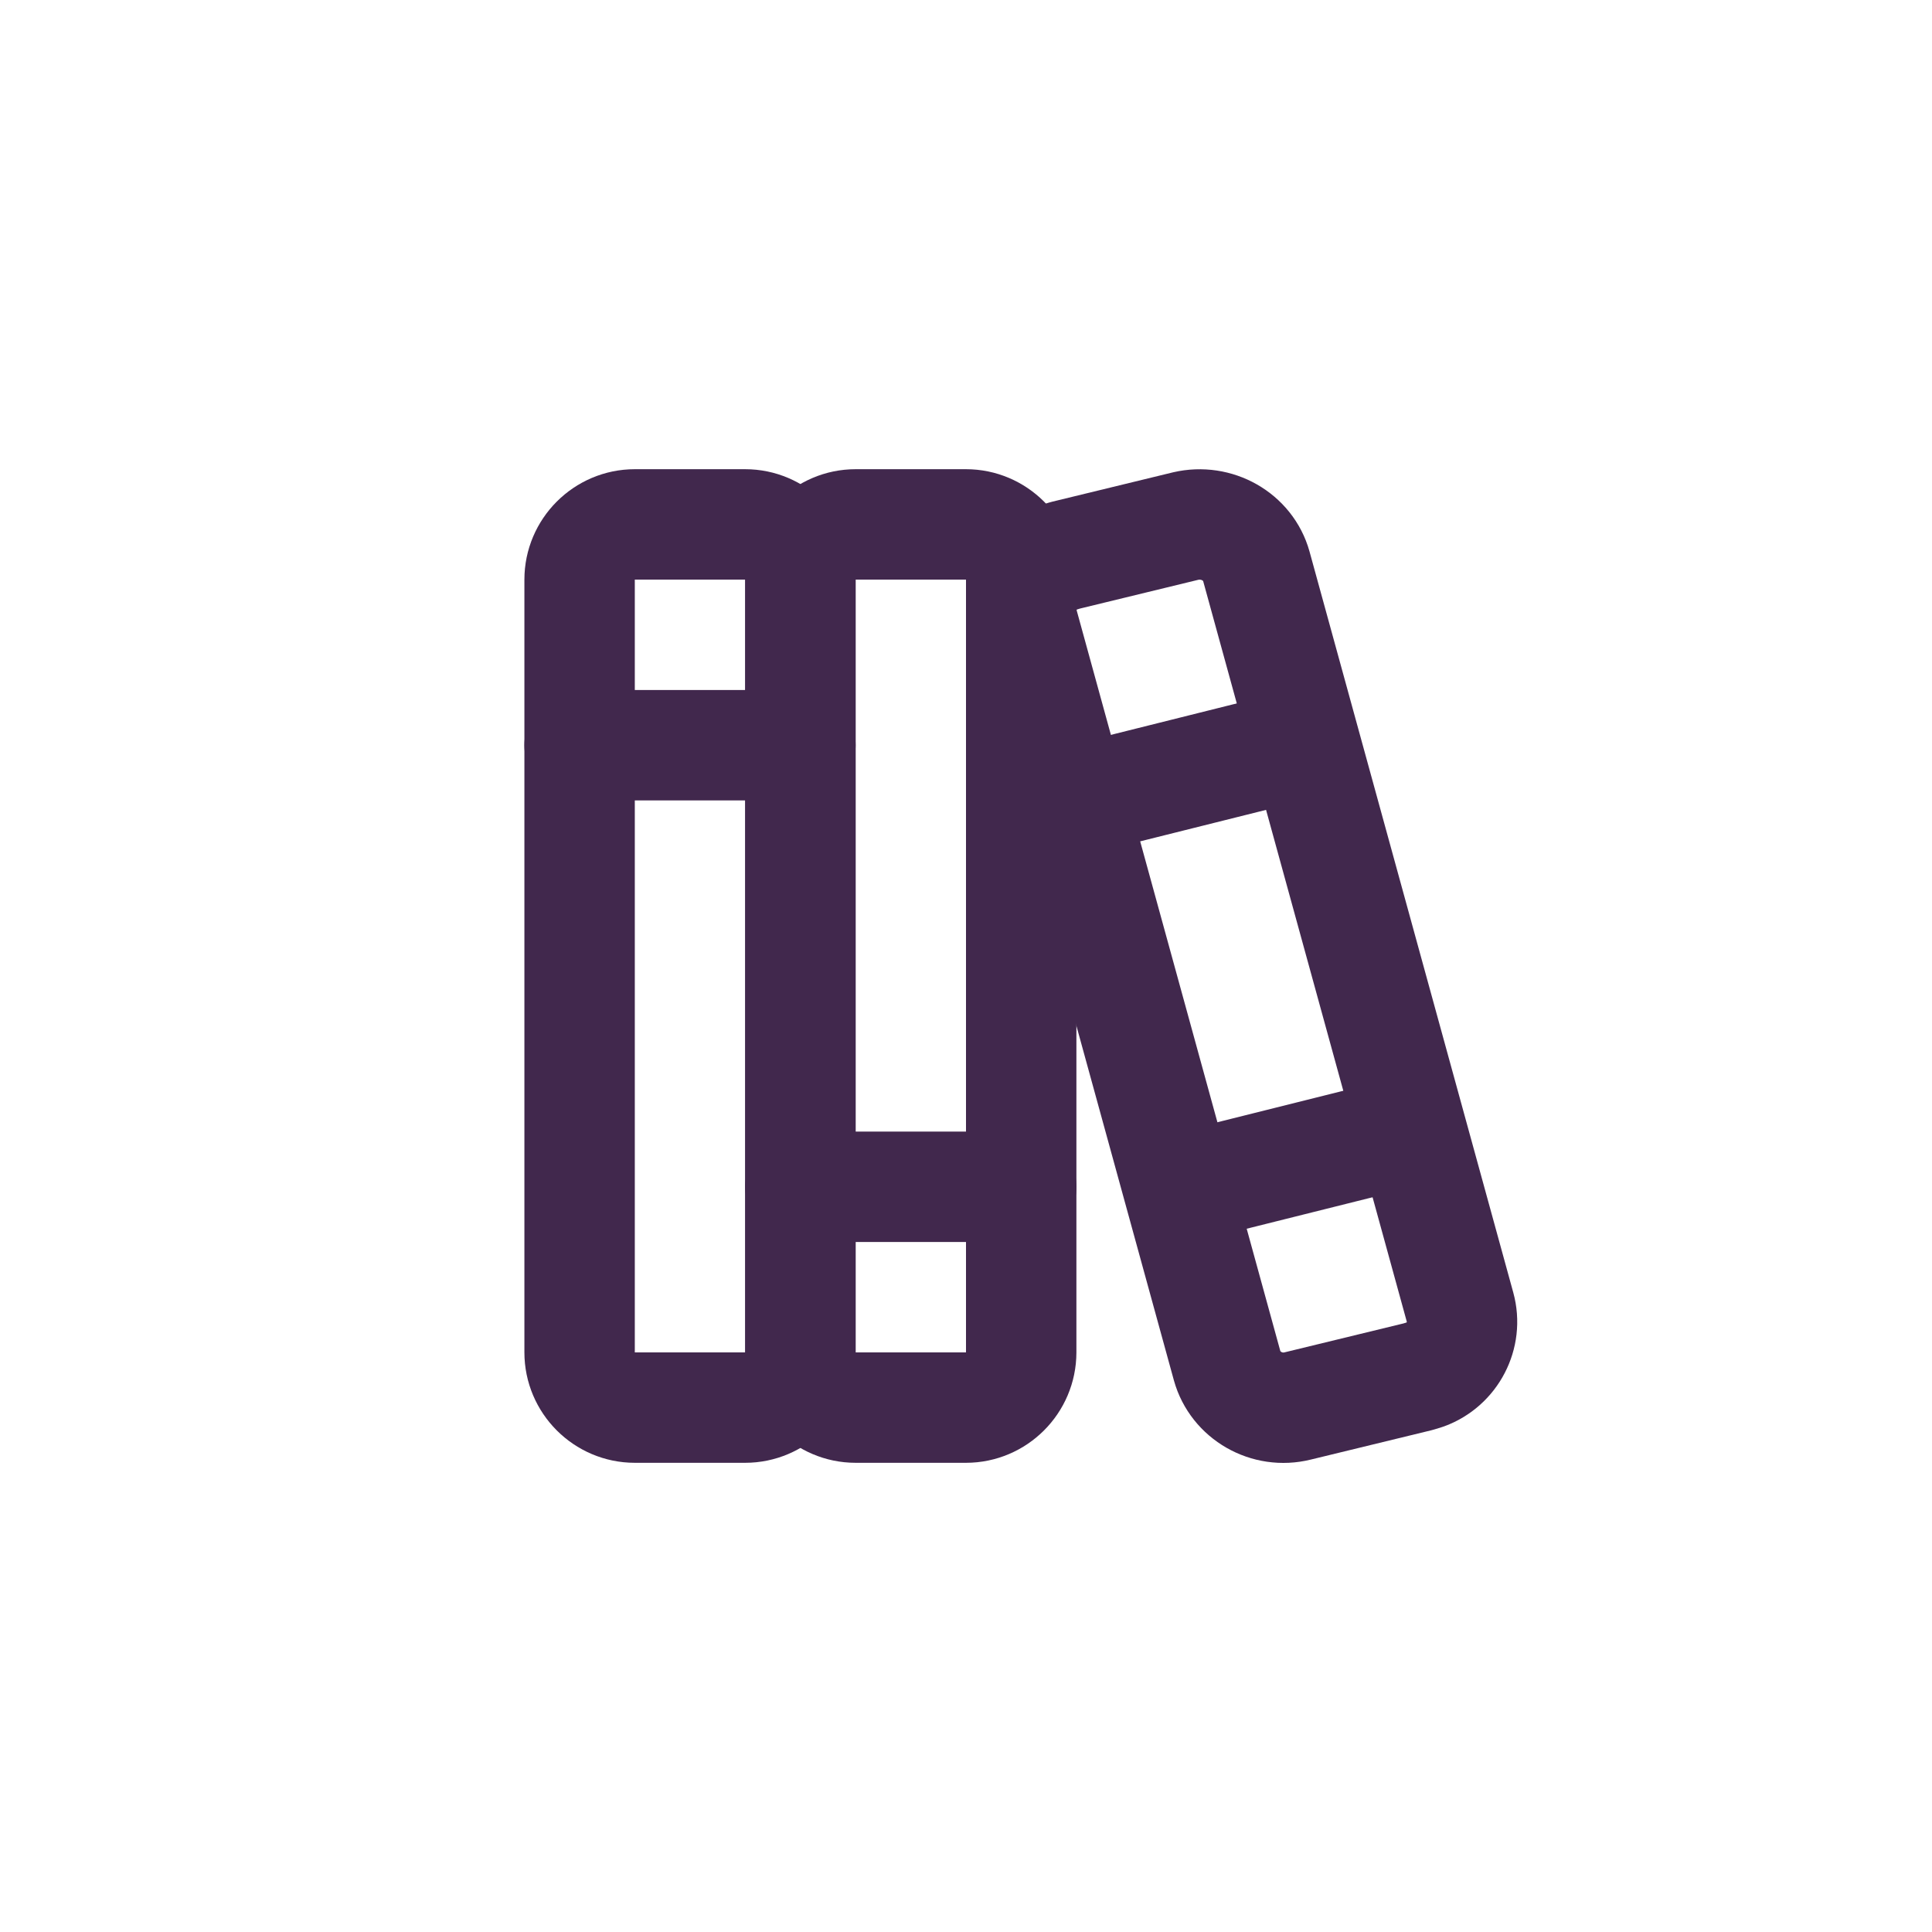
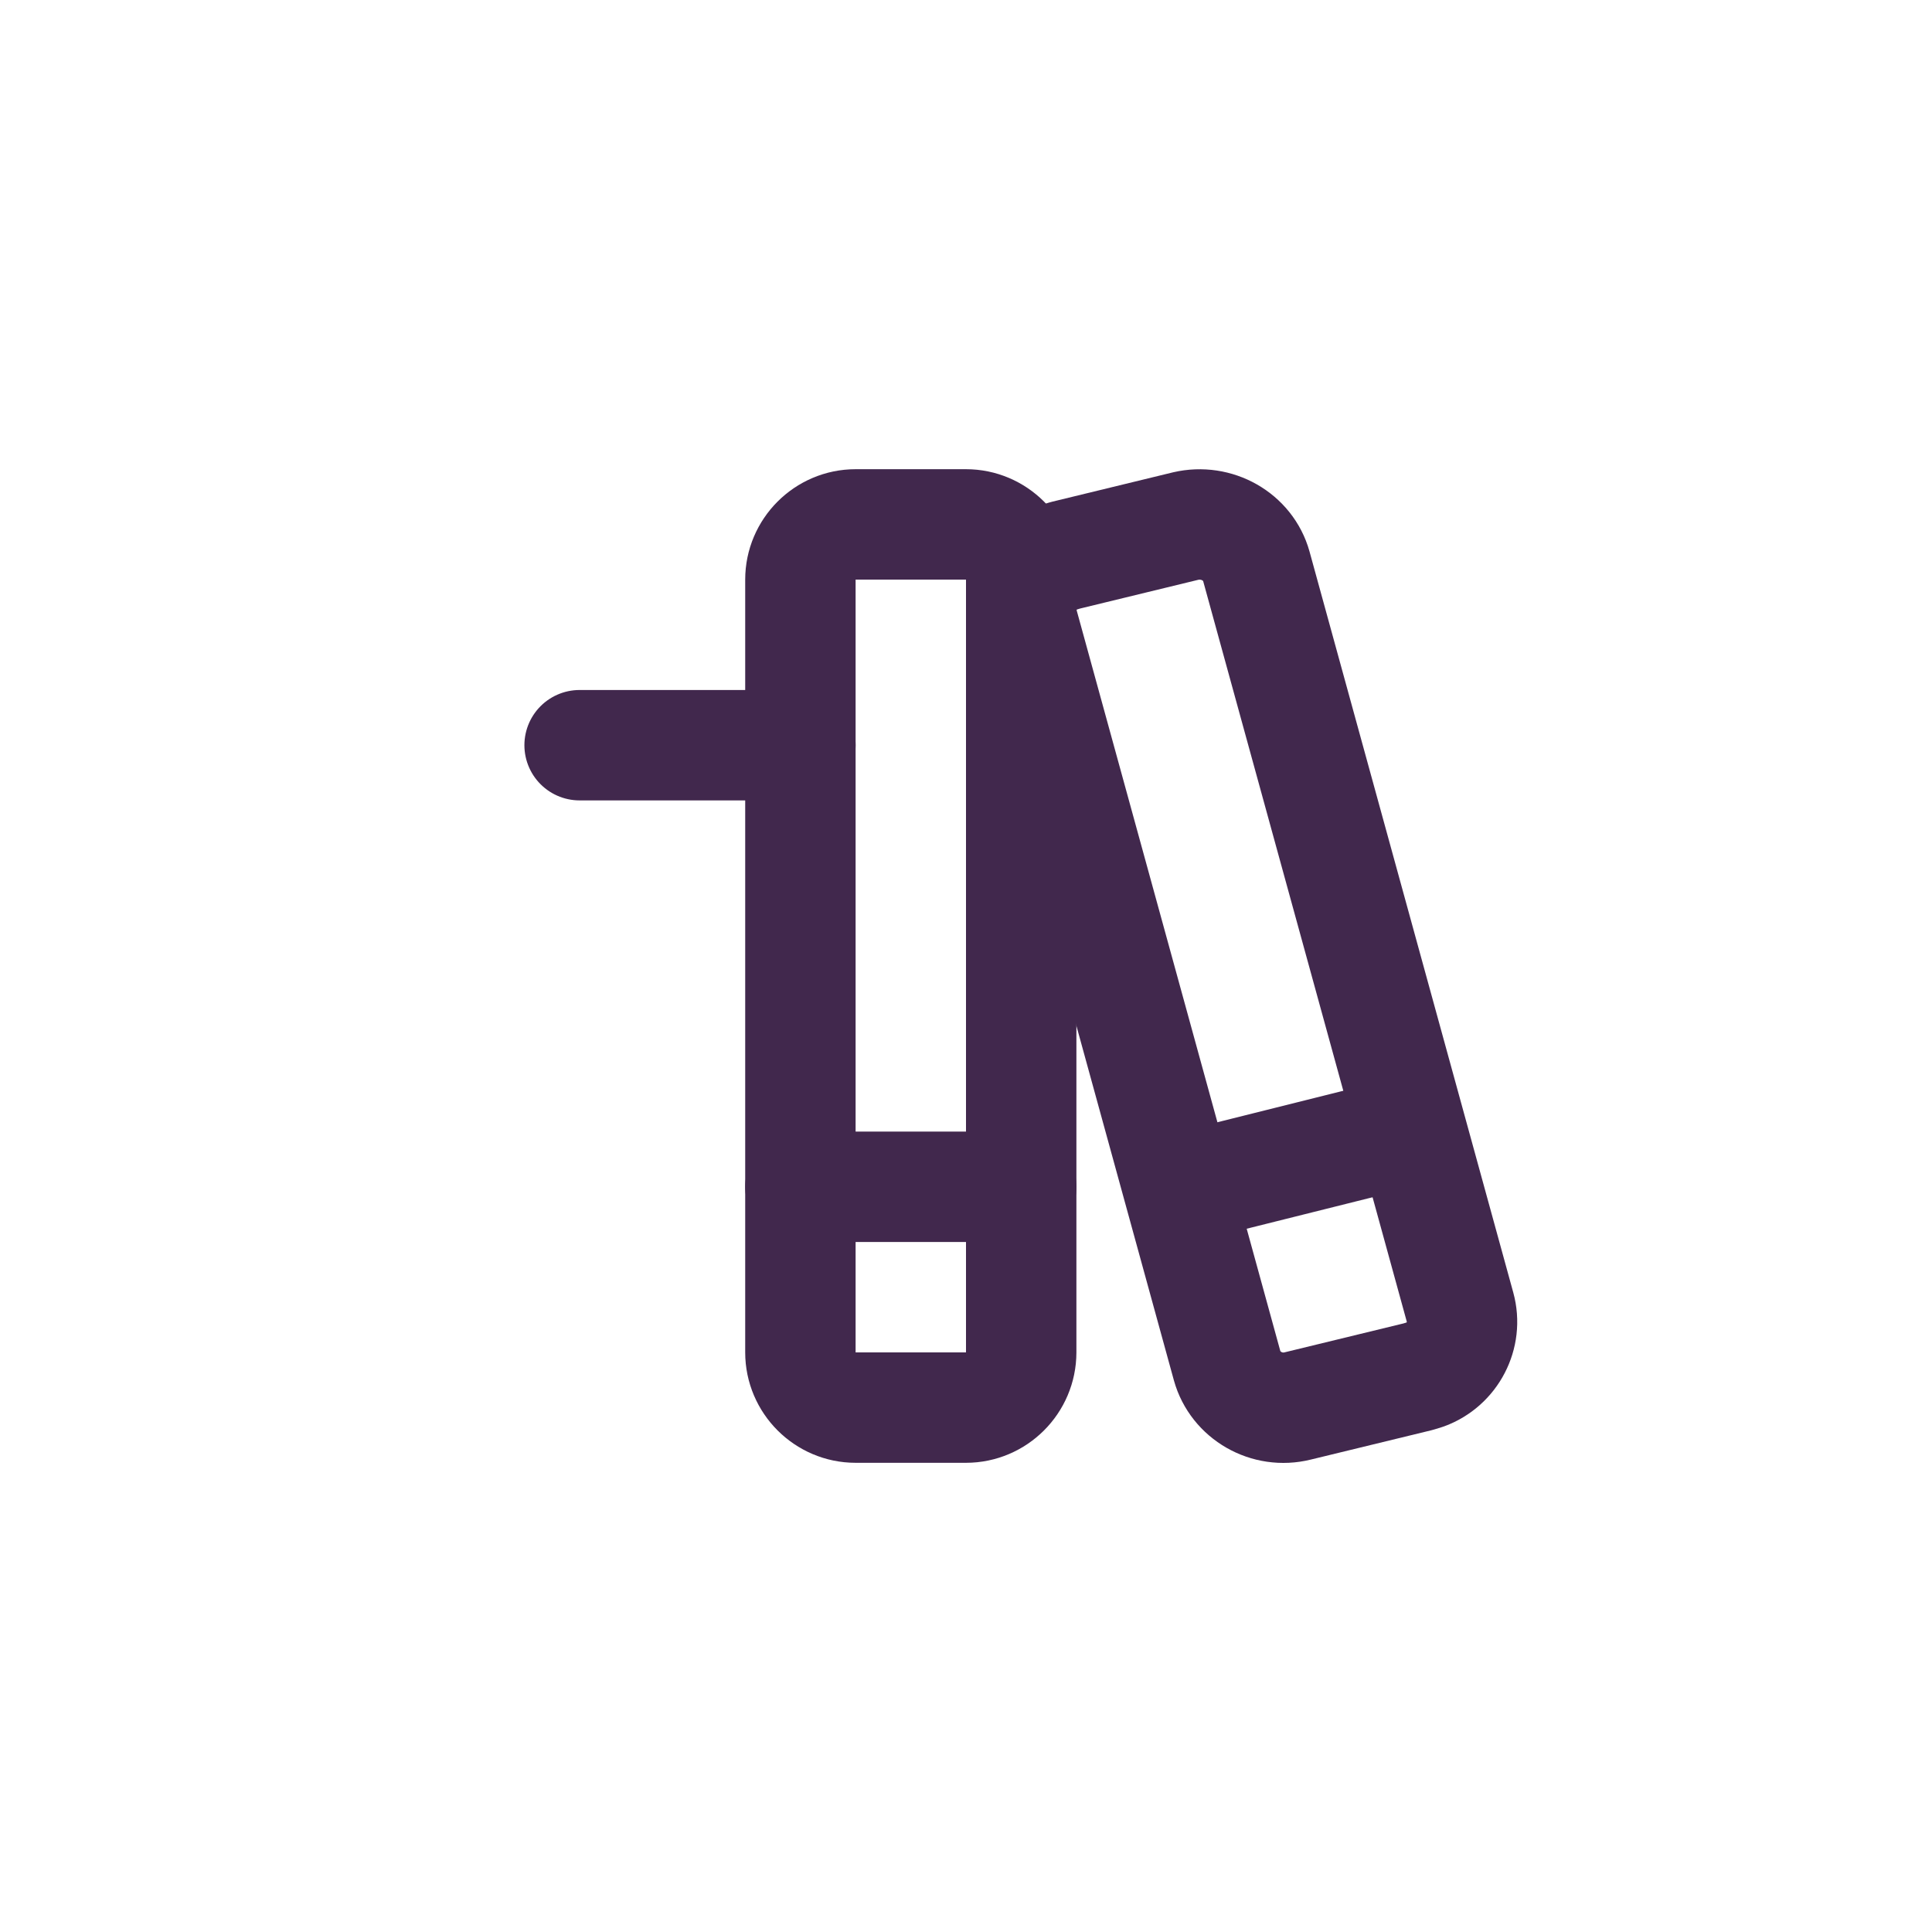
<svg xmlns="http://www.w3.org/2000/svg" viewBox="0 0 35 35">
  <defs>
    <style>
      .cls-1, .cls-2 {
        fill: none;
      }

      .cls-1, .cls-3 {
        stroke-width: 0px;
      }

      .cls-2 {
        stroke: #41284d;
        stroke-linecap: round;
        stroke-linejoin: round;
        stroke-width: 2px;
      }

      .cls-4 {
        opacity: 0;
      }

      .cls-3 {
        fill: #f2f2f2;
      }
    </style>
  </defs>
  <g id="Layer_2" data-name="Layer 2" class="cls-4">
-     <rect class="cls-3" x="0" width="35" height="35" rx="7" ry="7" />
-   </g>
+     </g>
  <g id="Layer_1" data-name="Layer 1">
    <g>
-       <path class="cls-1" d="m5.5,5.5h24v24H5.5V5.5Z" />
-       <path class="cls-2" d="m10.5,10.5c0-.55.45-1,1-1h2c.55,0,1,.45,1,1v14c0,.55-.45,1-1,1h-2c-.55,0-1-.45-1-1v-14Z" />
      <path class="cls-2" d="m14.5,10.5c0-.55.45-1,1-1h2c.55,0,1,.45,1,1v14c0,.55-.45,1-1,1h-2c-.55,0-1-.45-1-1v-14Z" />
      <path class="cls-2" d="m10.5,13.5h4" />
      <path class="cls-2" d="m14.5,21.5h4" />
      <path class="cls-2" d="m19.3,10.06l2.18-.53c.56-.13,1.13.19,1.28.73l3.69,13.42c.14.51-.14,1.04-.63,1.22l-.13.04-2.18.53c-.56.14-1.13-.19-1.28-.73l-3.69-13.42c-.14-.51.14-1.04.63-1.22l.13-.04Z" />
-       <path class="cls-2" d="m19.5,14.5l4-1" />
      <path class="cls-2" d="m21.5,21.5l3.92-.98" />
    </g>
  </g>
</svg>